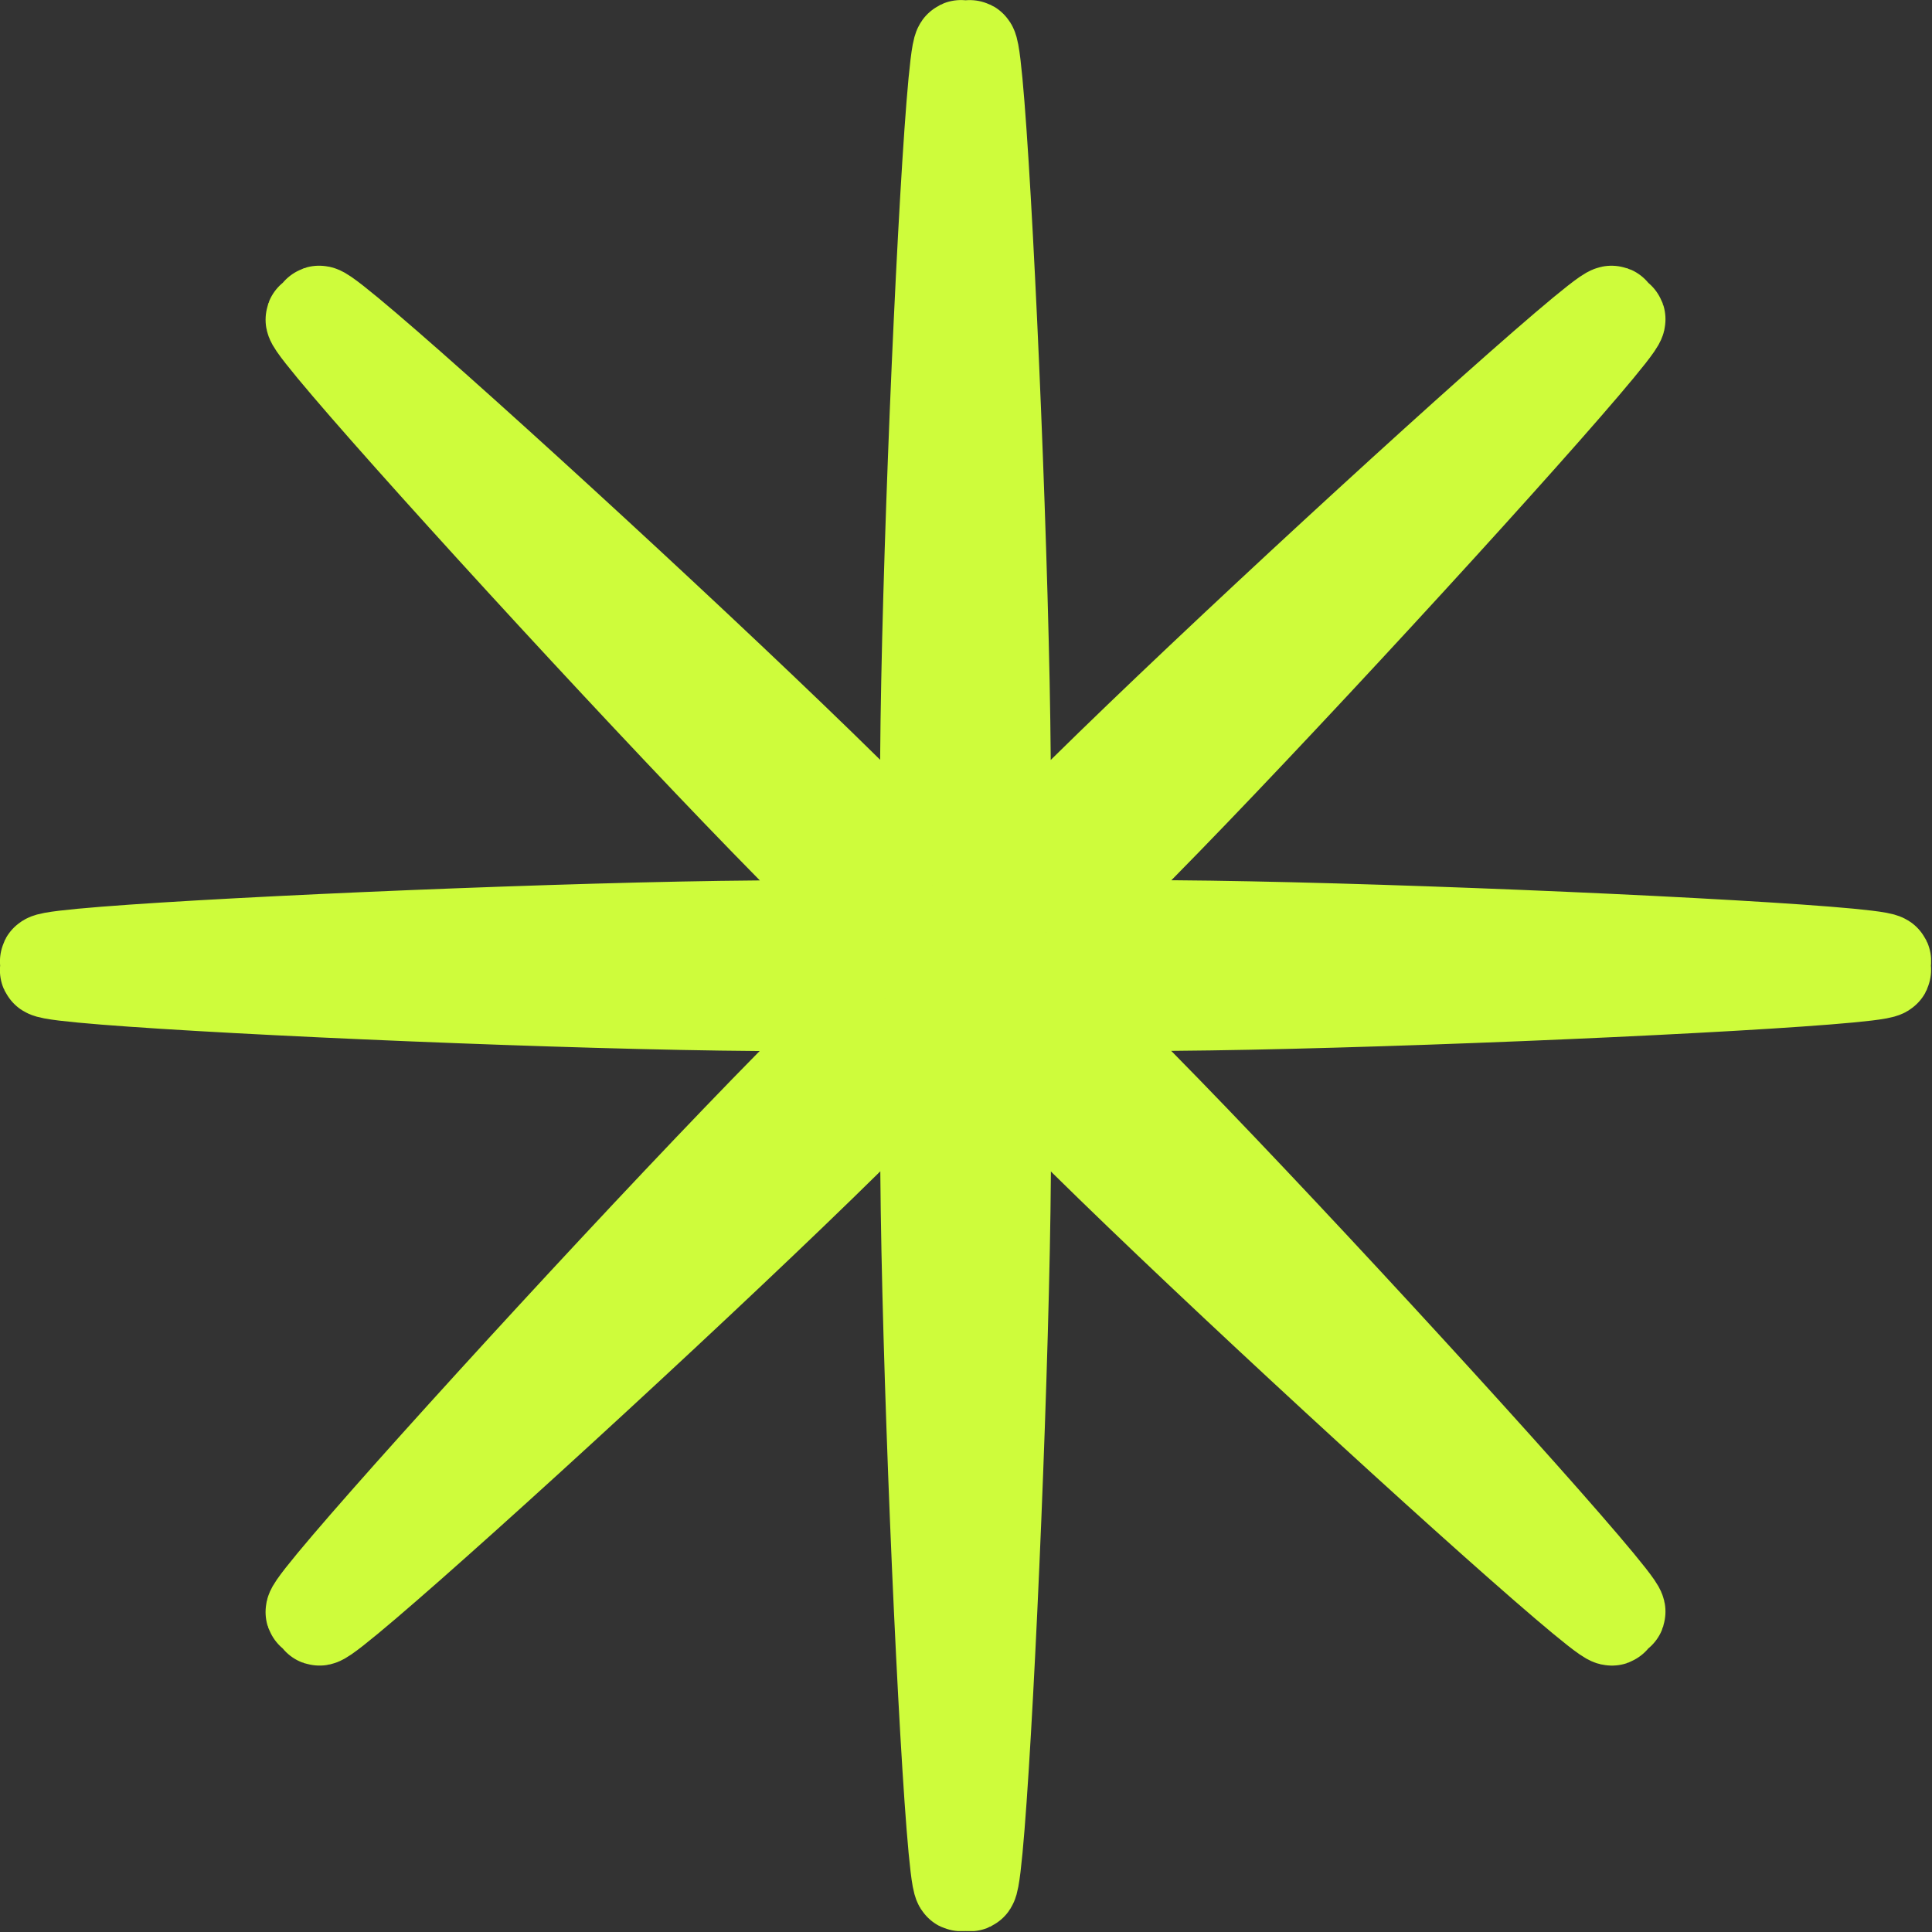
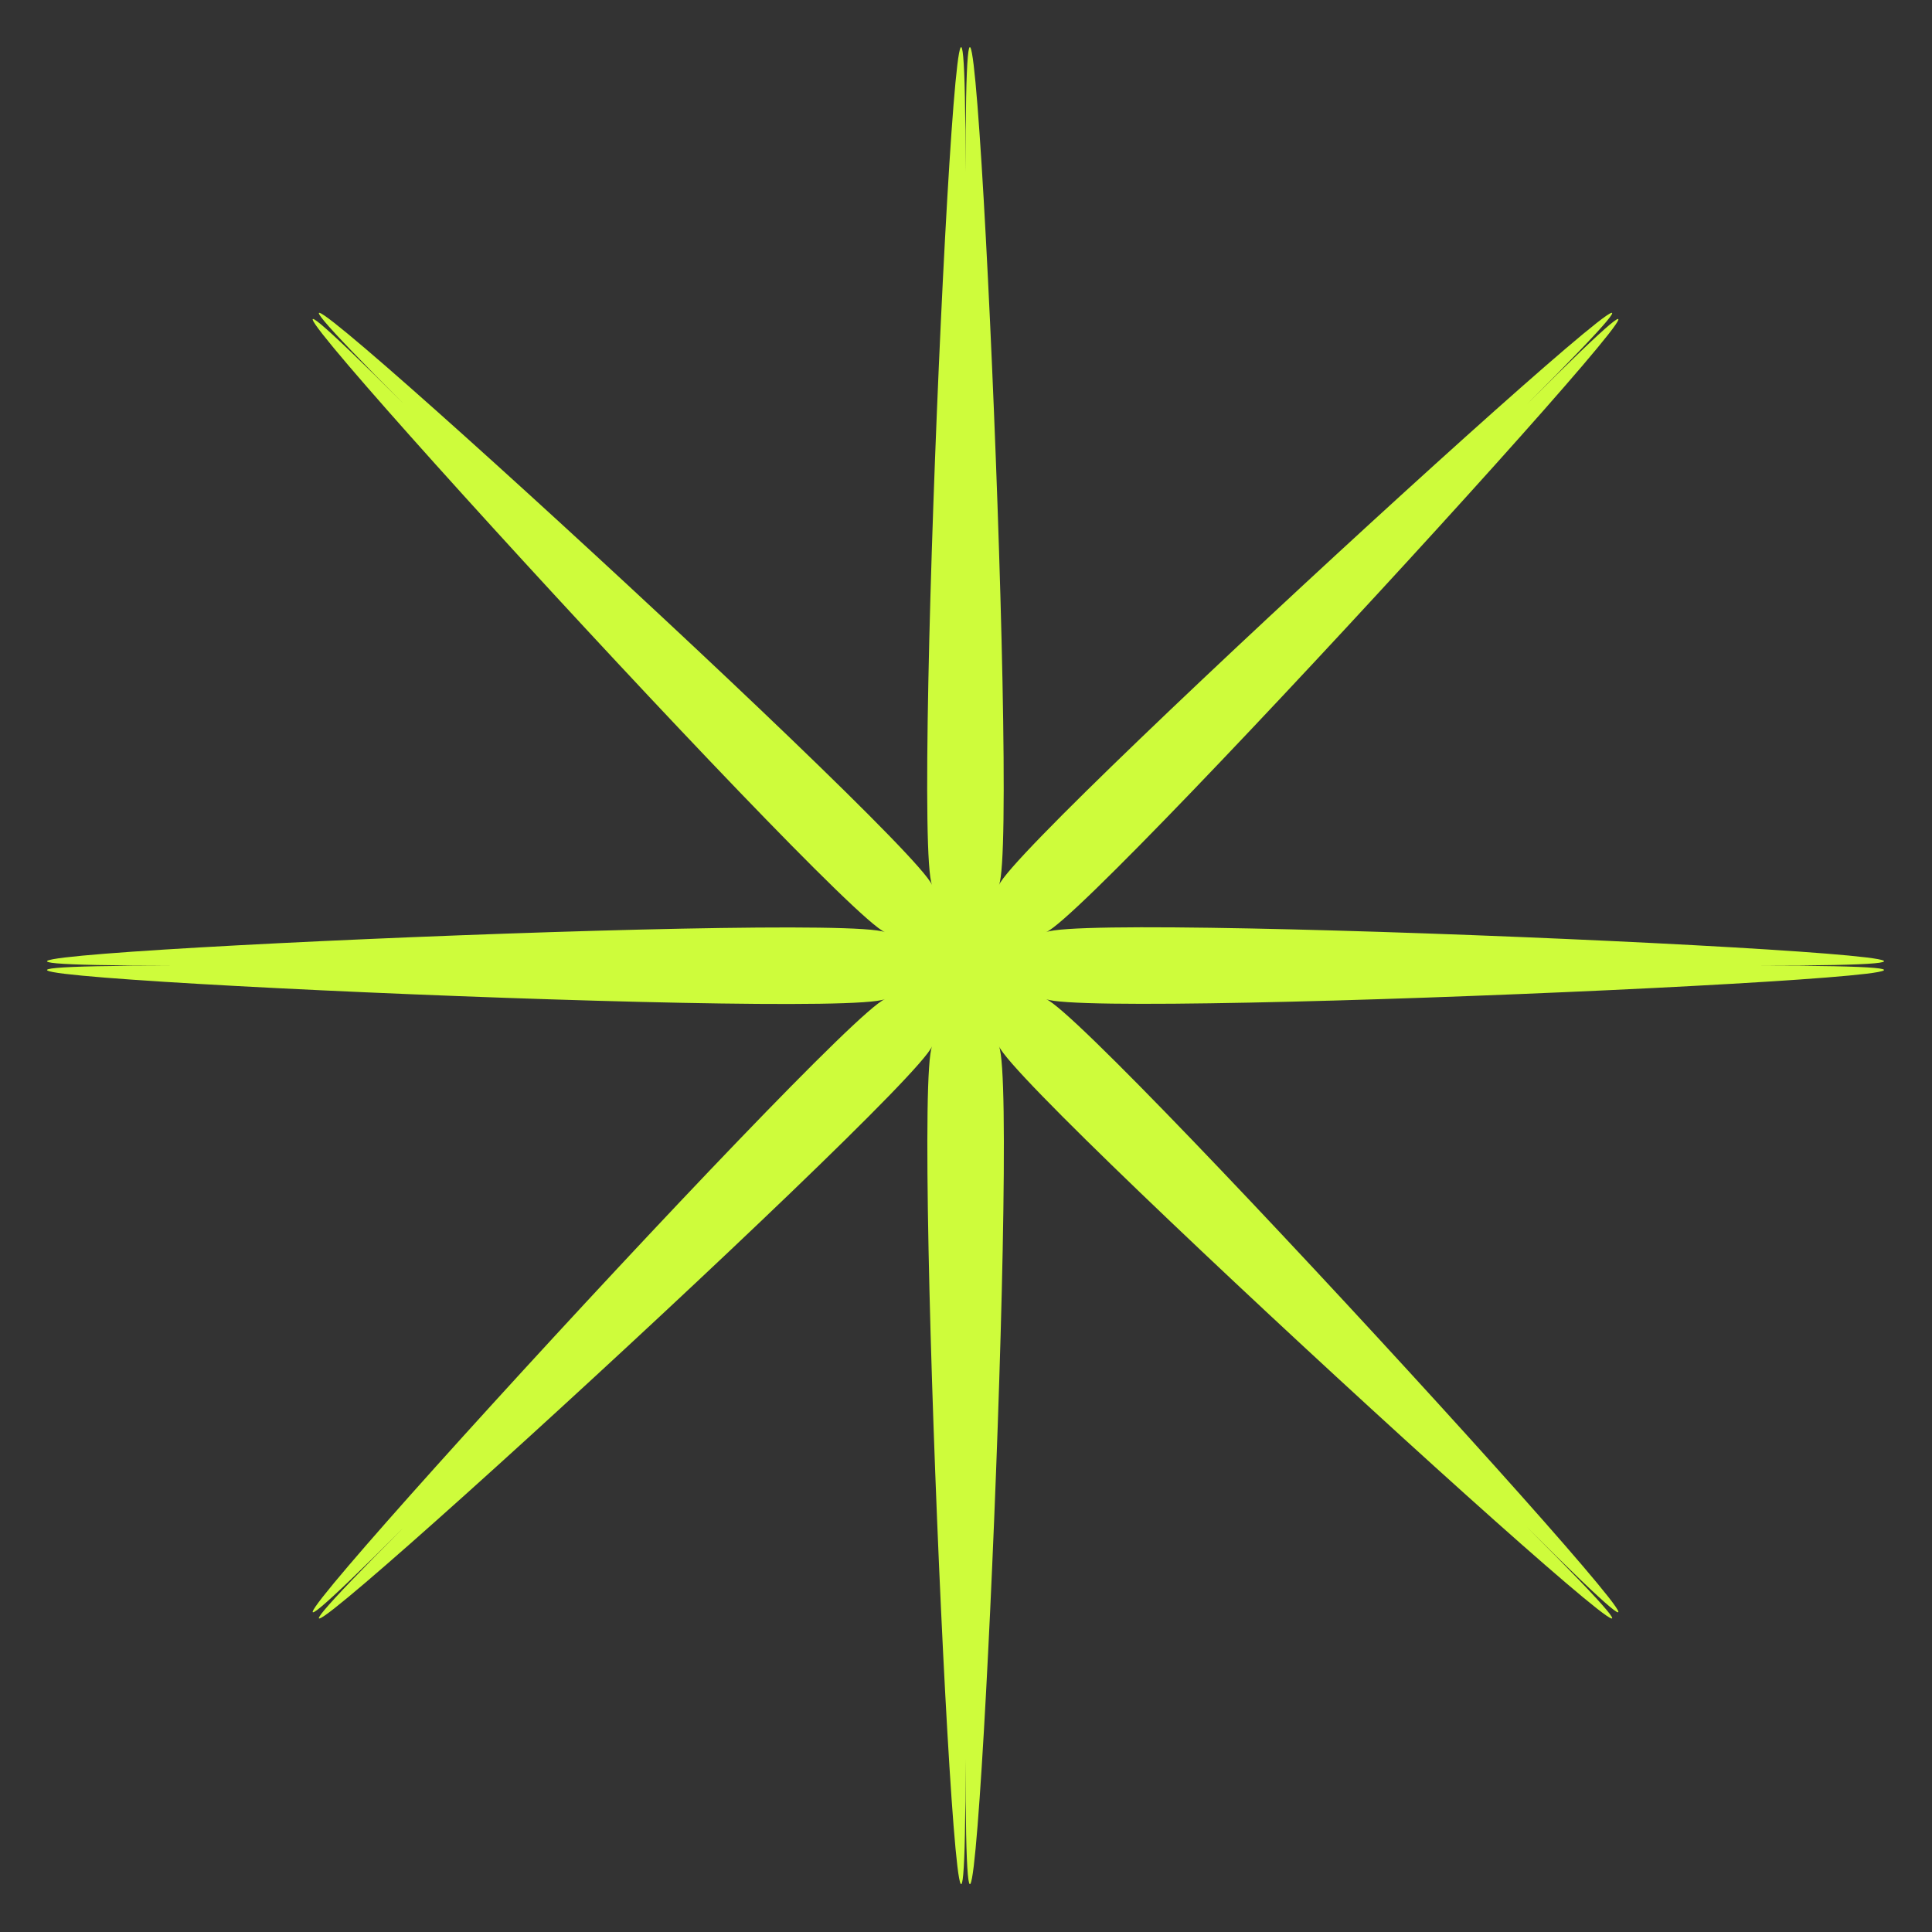
<svg xmlns="http://www.w3.org/2000/svg" width="41" height="41" viewBox="0 0 41 41" fill="none">
  <rect x="0" y="0" width="41" height="41" fill="#333333" stroke="none" />
  <g clip-path="url(#clip0_879_16)">
-     <path d="M20.49 3.653C20.49 -6.977 21.64 17.703 21.2 18.782C21.65 17.703 39.92 1.063 32.4 8.583C39.92 1.063 23.28 19.332 22.2 19.782C23.28 19.332 47.96 20.492 37.33 20.492C47.96 20.492 23.28 21.642 22.2 21.203C23.28 21.652 39.92 39.922 32.4 32.403C39.92 39.922 21.65 23.282 21.2 22.203C21.65 23.282 20.49 47.962 20.49 37.333C20.49 47.962 19.34 23.282 19.78 22.203C19.33 23.282 1.06 39.922 8.58 32.403C1.06 39.922 17.7 21.652 18.78 21.203C17.7 21.652 -6.98 20.492 3.65 20.492C-6.98 20.492 17.7 19.343 18.78 19.782C17.7 19.332 1.06 1.063 8.58 8.583C1.06 1.063 19.33 17.703 19.78 18.782C19.33 17.703 20.49 -6.977 20.49 3.653Z" fill="#CEFC3B" />
-     <path d="M20.49 3.653C20.49 -6.977 21.64 17.703 21.2 18.782C21.65 17.703 39.92 1.063 32.4 8.583C39.92 1.063 23.28 19.332 22.2 19.782C23.28 19.332 47.96 20.492 37.33 20.492C47.96 20.492 23.28 21.642 22.2 21.203C23.28 21.652 39.92 39.922 32.4 32.403C39.92 39.922 21.65 23.282 21.2 22.203C21.65 23.282 20.49 47.962 20.49 37.333C20.49 47.962 19.34 23.282 19.78 22.203C19.33 23.282 1.06 39.922 8.58 32.403C1.06 39.922 17.7 21.652 18.78 21.203C17.7 21.652 -6.98 20.492 3.65 20.492C-6.98 20.492 17.7 19.343 18.78 19.782C17.7 19.332 1.06 1.063 8.58 8.583C1.06 1.063 19.33 17.703 19.78 18.782C19.33 17.703 20.49 -6.977 20.49 3.653Z" stroke="#CEFC3B" stroke-width="2" stroke-miterlimit="10" />
+     <path d="M20.49 3.653C20.49 -6.977 21.64 17.703 21.2 18.782C21.65 17.703 39.92 1.063 32.4 8.583C39.92 1.063 23.28 19.332 22.2 19.782C23.28 19.332 47.96 20.492 37.33 20.492C47.96 20.492 23.28 21.642 22.2 21.203C23.28 21.652 39.92 39.922 32.4 32.403C39.92 39.922 21.65 23.282 21.2 22.203C21.65 23.282 20.49 47.962 20.49 37.333C20.49 47.962 19.34 23.282 19.78 22.203C19.33 23.282 1.06 39.922 8.58 32.403C1.06 39.922 17.7 21.652 18.78 21.203C17.7 21.652 -6.98 20.492 3.65 20.492C-6.98 20.492 17.7 19.343 18.78 19.782C17.7 19.332 1.06 1.063 8.58 8.583C1.06 1.063 19.33 17.703 19.78 18.782C19.33 17.703 20.49 -6.977 20.49 3.653" fill="#CEFC3B" />
  </g>
  <defs>
    <clipPath id="clip0_879_16">
      <rect width="40.98" height="40.98" fill="white" />
    </clipPath>
  </defs>
</svg>